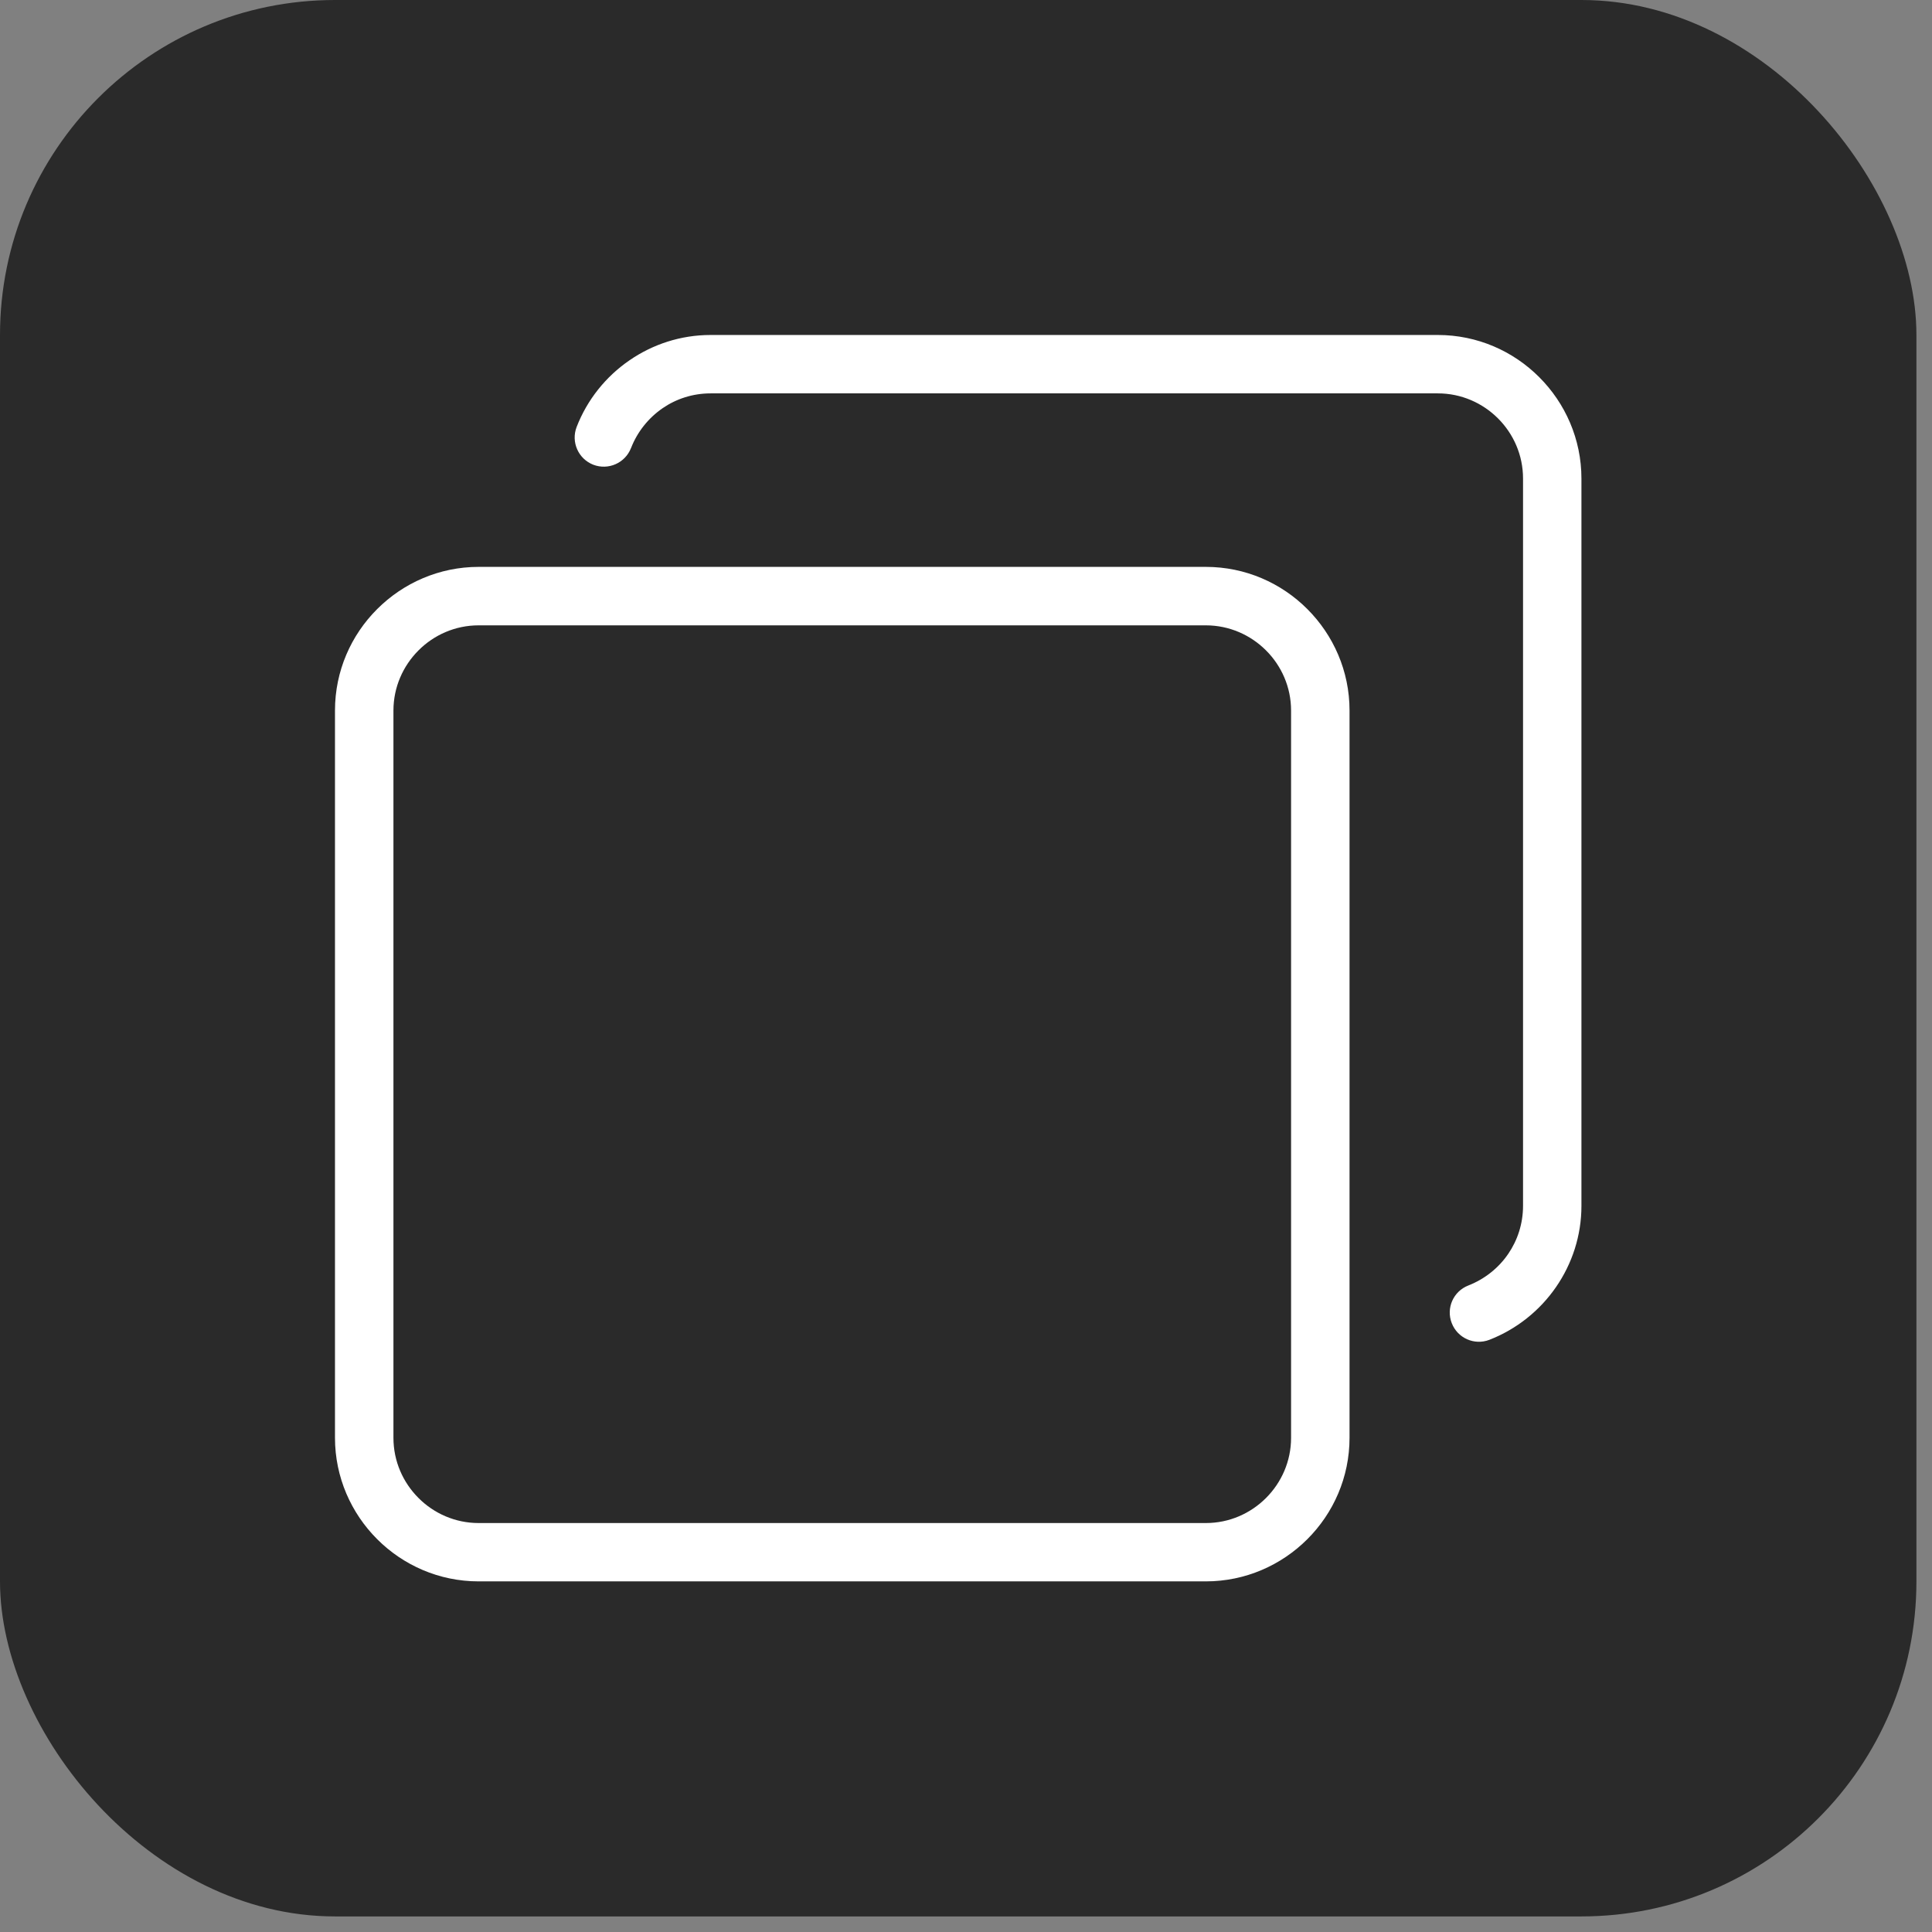
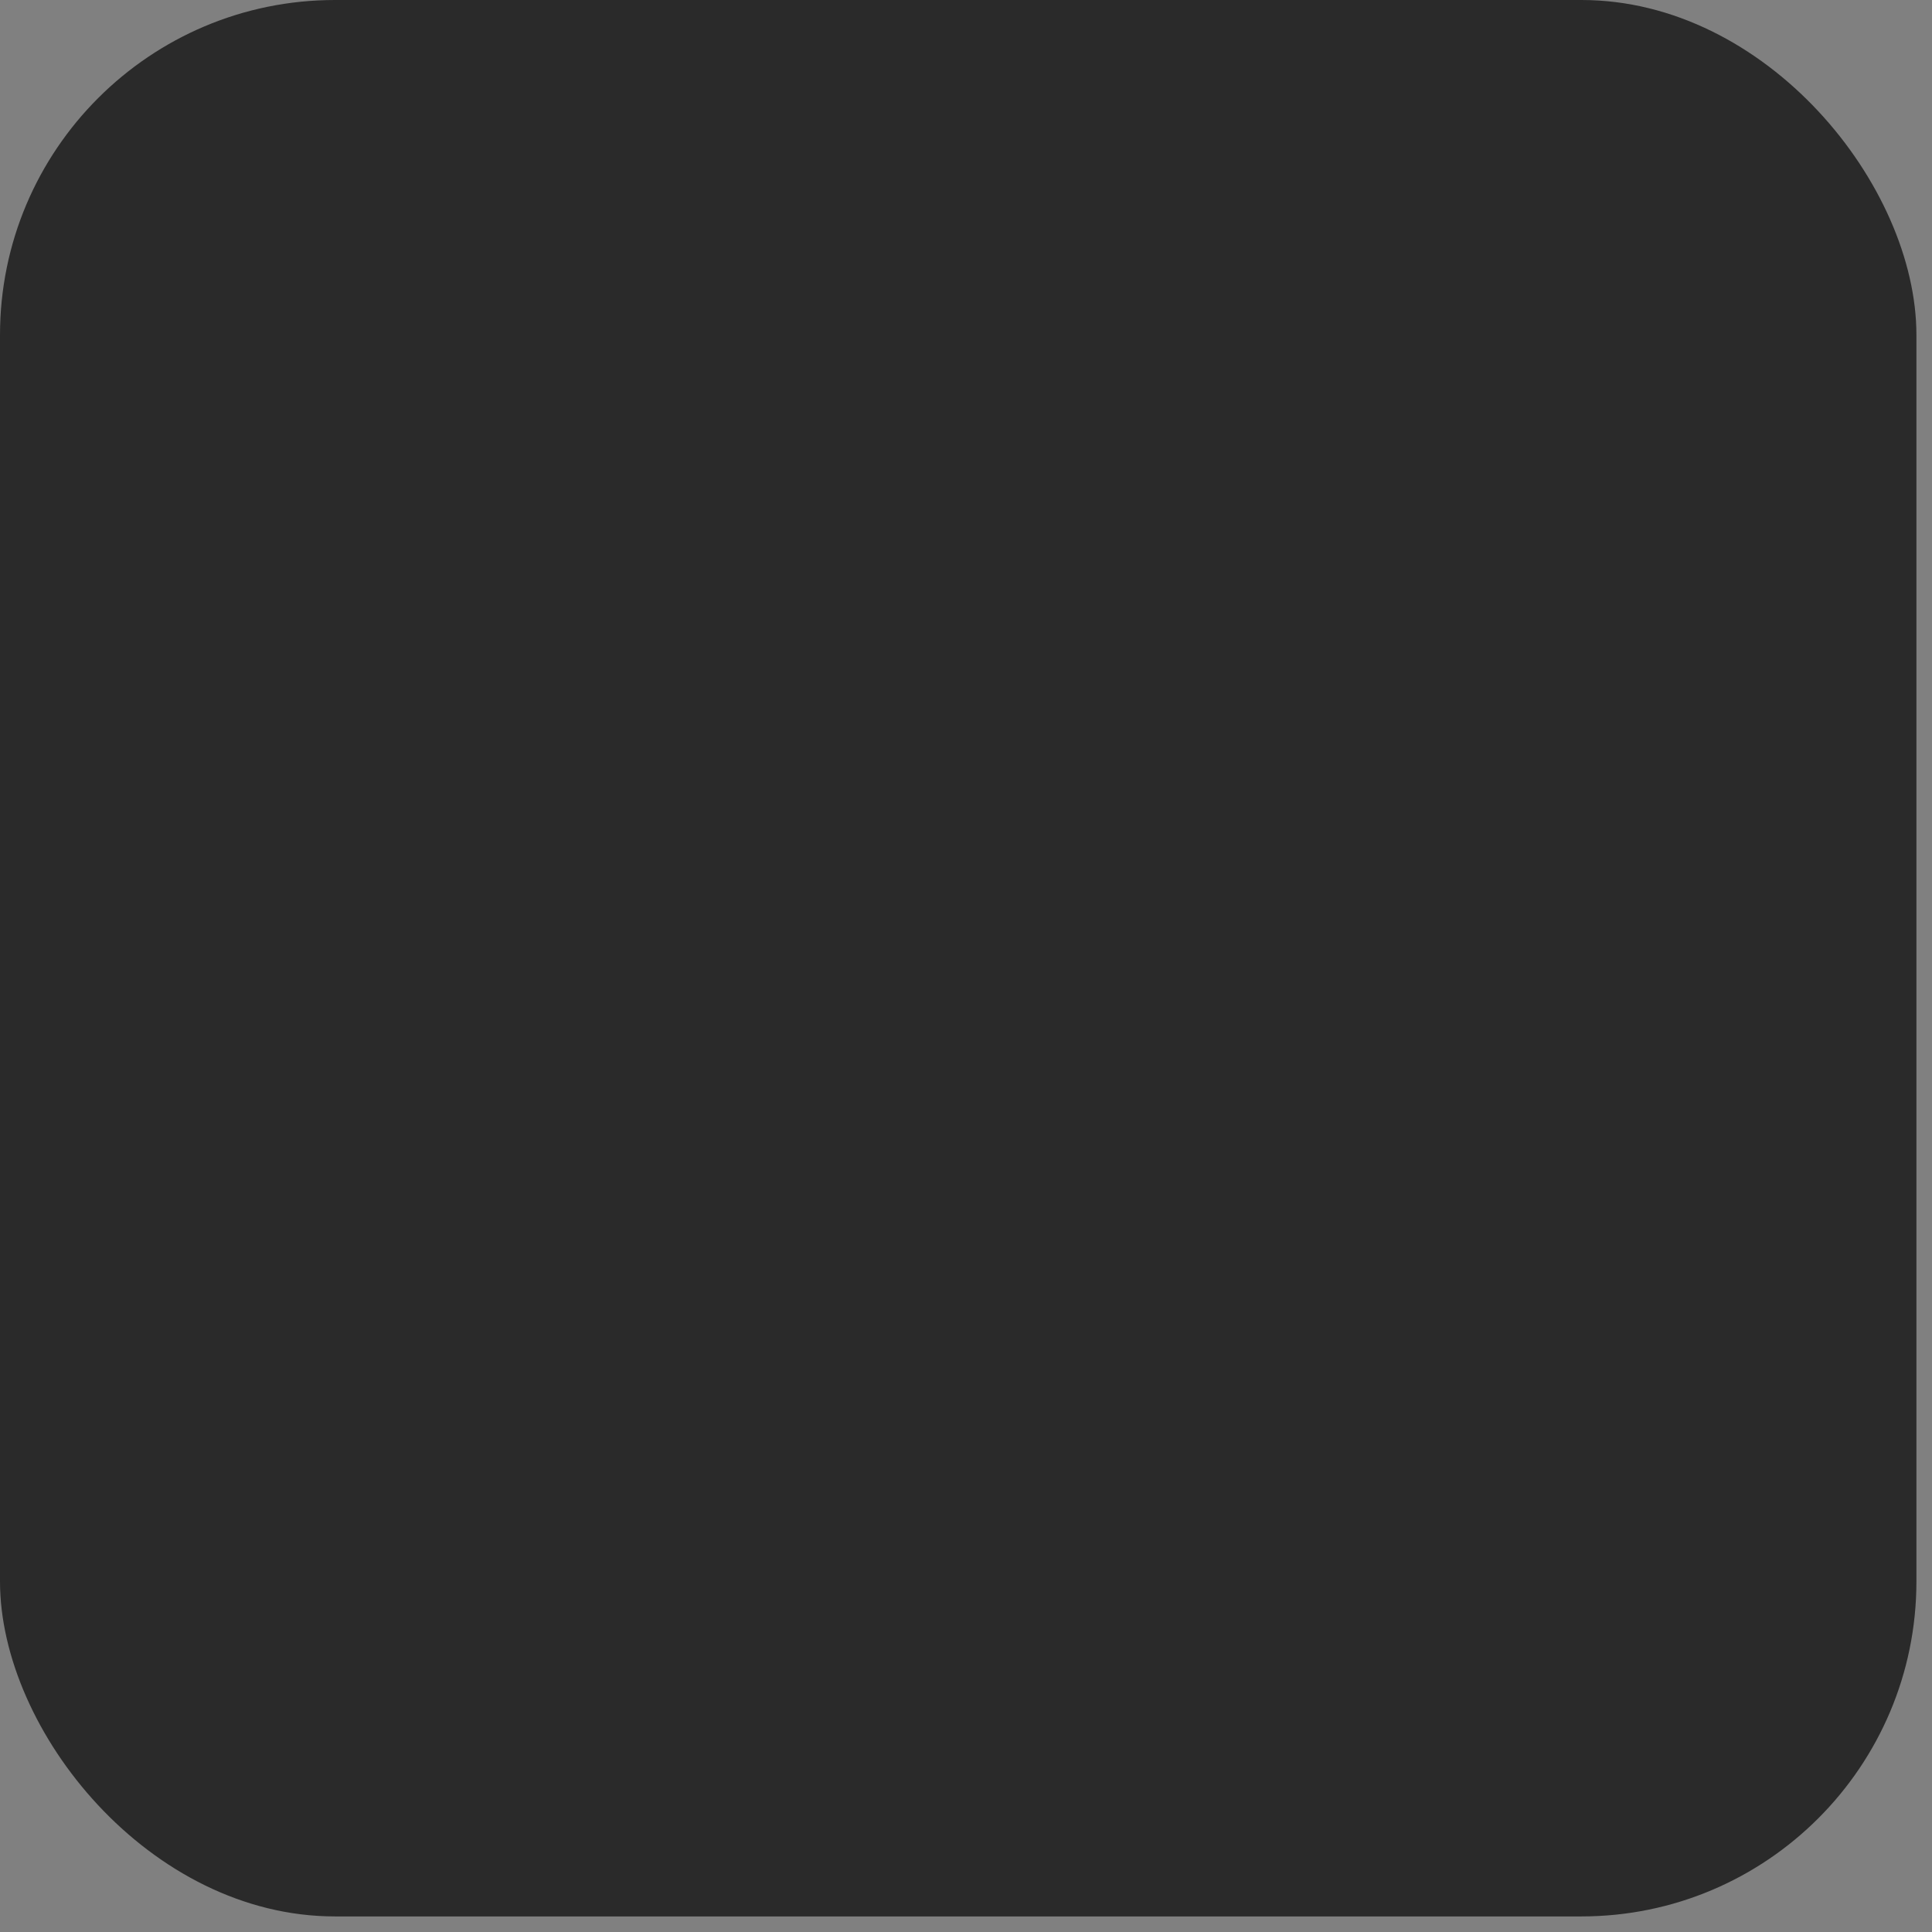
<svg xmlns="http://www.w3.org/2000/svg" width="31" height="31" viewBox="0 0 31 31" fill="none">
  <rect x="0" y="0" width="31" height="31" fill="#808080" stroke="none" />
  <rect width="30.75" height="30.75" rx="5.375" fill="#2A2A2A" />
-   <path d="M7.679 9.096H19.349C19.983 9.096 20.56 9.355 20.977 9.773C21.394 10.19 21.654 10.766 21.654 11.4V23.07C21.654 23.704 21.395 24.28 20.977 24.697C20.56 25.114 19.983 25.374 19.349 25.374H7.679C7.046 25.374 6.469 25.115 6.052 24.697C5.635 24.28 5.375 23.704 5.375 23.07V11.4C5.375 10.766 5.634 10.19 6.052 9.773C6.469 9.356 7.046 9.096 7.679 9.096ZM10.125 7.189C10.031 7.43 9.761 7.549 9.52 7.457C9.279 7.363 9.16 7.093 9.252 6.852C9.421 6.415 9.72 6.042 10.101 5.781C10.473 5.525 10.922 5.375 11.401 5.375H23.071C23.705 5.375 24.281 5.634 24.698 6.052C25.115 6.469 25.375 7.045 25.375 7.679V19.349C25.375 19.828 25.225 20.277 24.969 20.649C24.708 21.029 24.335 21.328 23.898 21.498C23.657 21.591 23.387 21.471 23.294 21.23C23.2 20.989 23.32 20.719 23.561 20.626C23.821 20.524 24.045 20.347 24.201 20.118C24.35 19.9 24.438 19.635 24.438 19.348V7.678C24.438 7.303 24.285 6.962 24.037 6.714C23.789 6.466 23.447 6.312 23.072 6.312H11.402C11.116 6.312 10.85 6.4 10.633 6.549C10.405 6.706 10.226 6.929 10.125 7.19L10.125 7.189ZM19.349 10.034H7.679C7.304 10.034 6.962 10.188 6.715 10.436C6.467 10.684 6.313 11.026 6.313 11.401V23.071C6.313 23.447 6.467 23.788 6.715 24.036C6.962 24.284 7.304 24.438 7.679 24.438H19.349C19.725 24.438 20.066 24.284 20.314 24.036C20.562 23.788 20.716 23.446 20.716 23.071V11.401C20.716 11.025 20.562 10.684 20.314 10.436C20.066 10.188 19.724 10.034 19.349 10.034Z" fill="white" />
</svg>